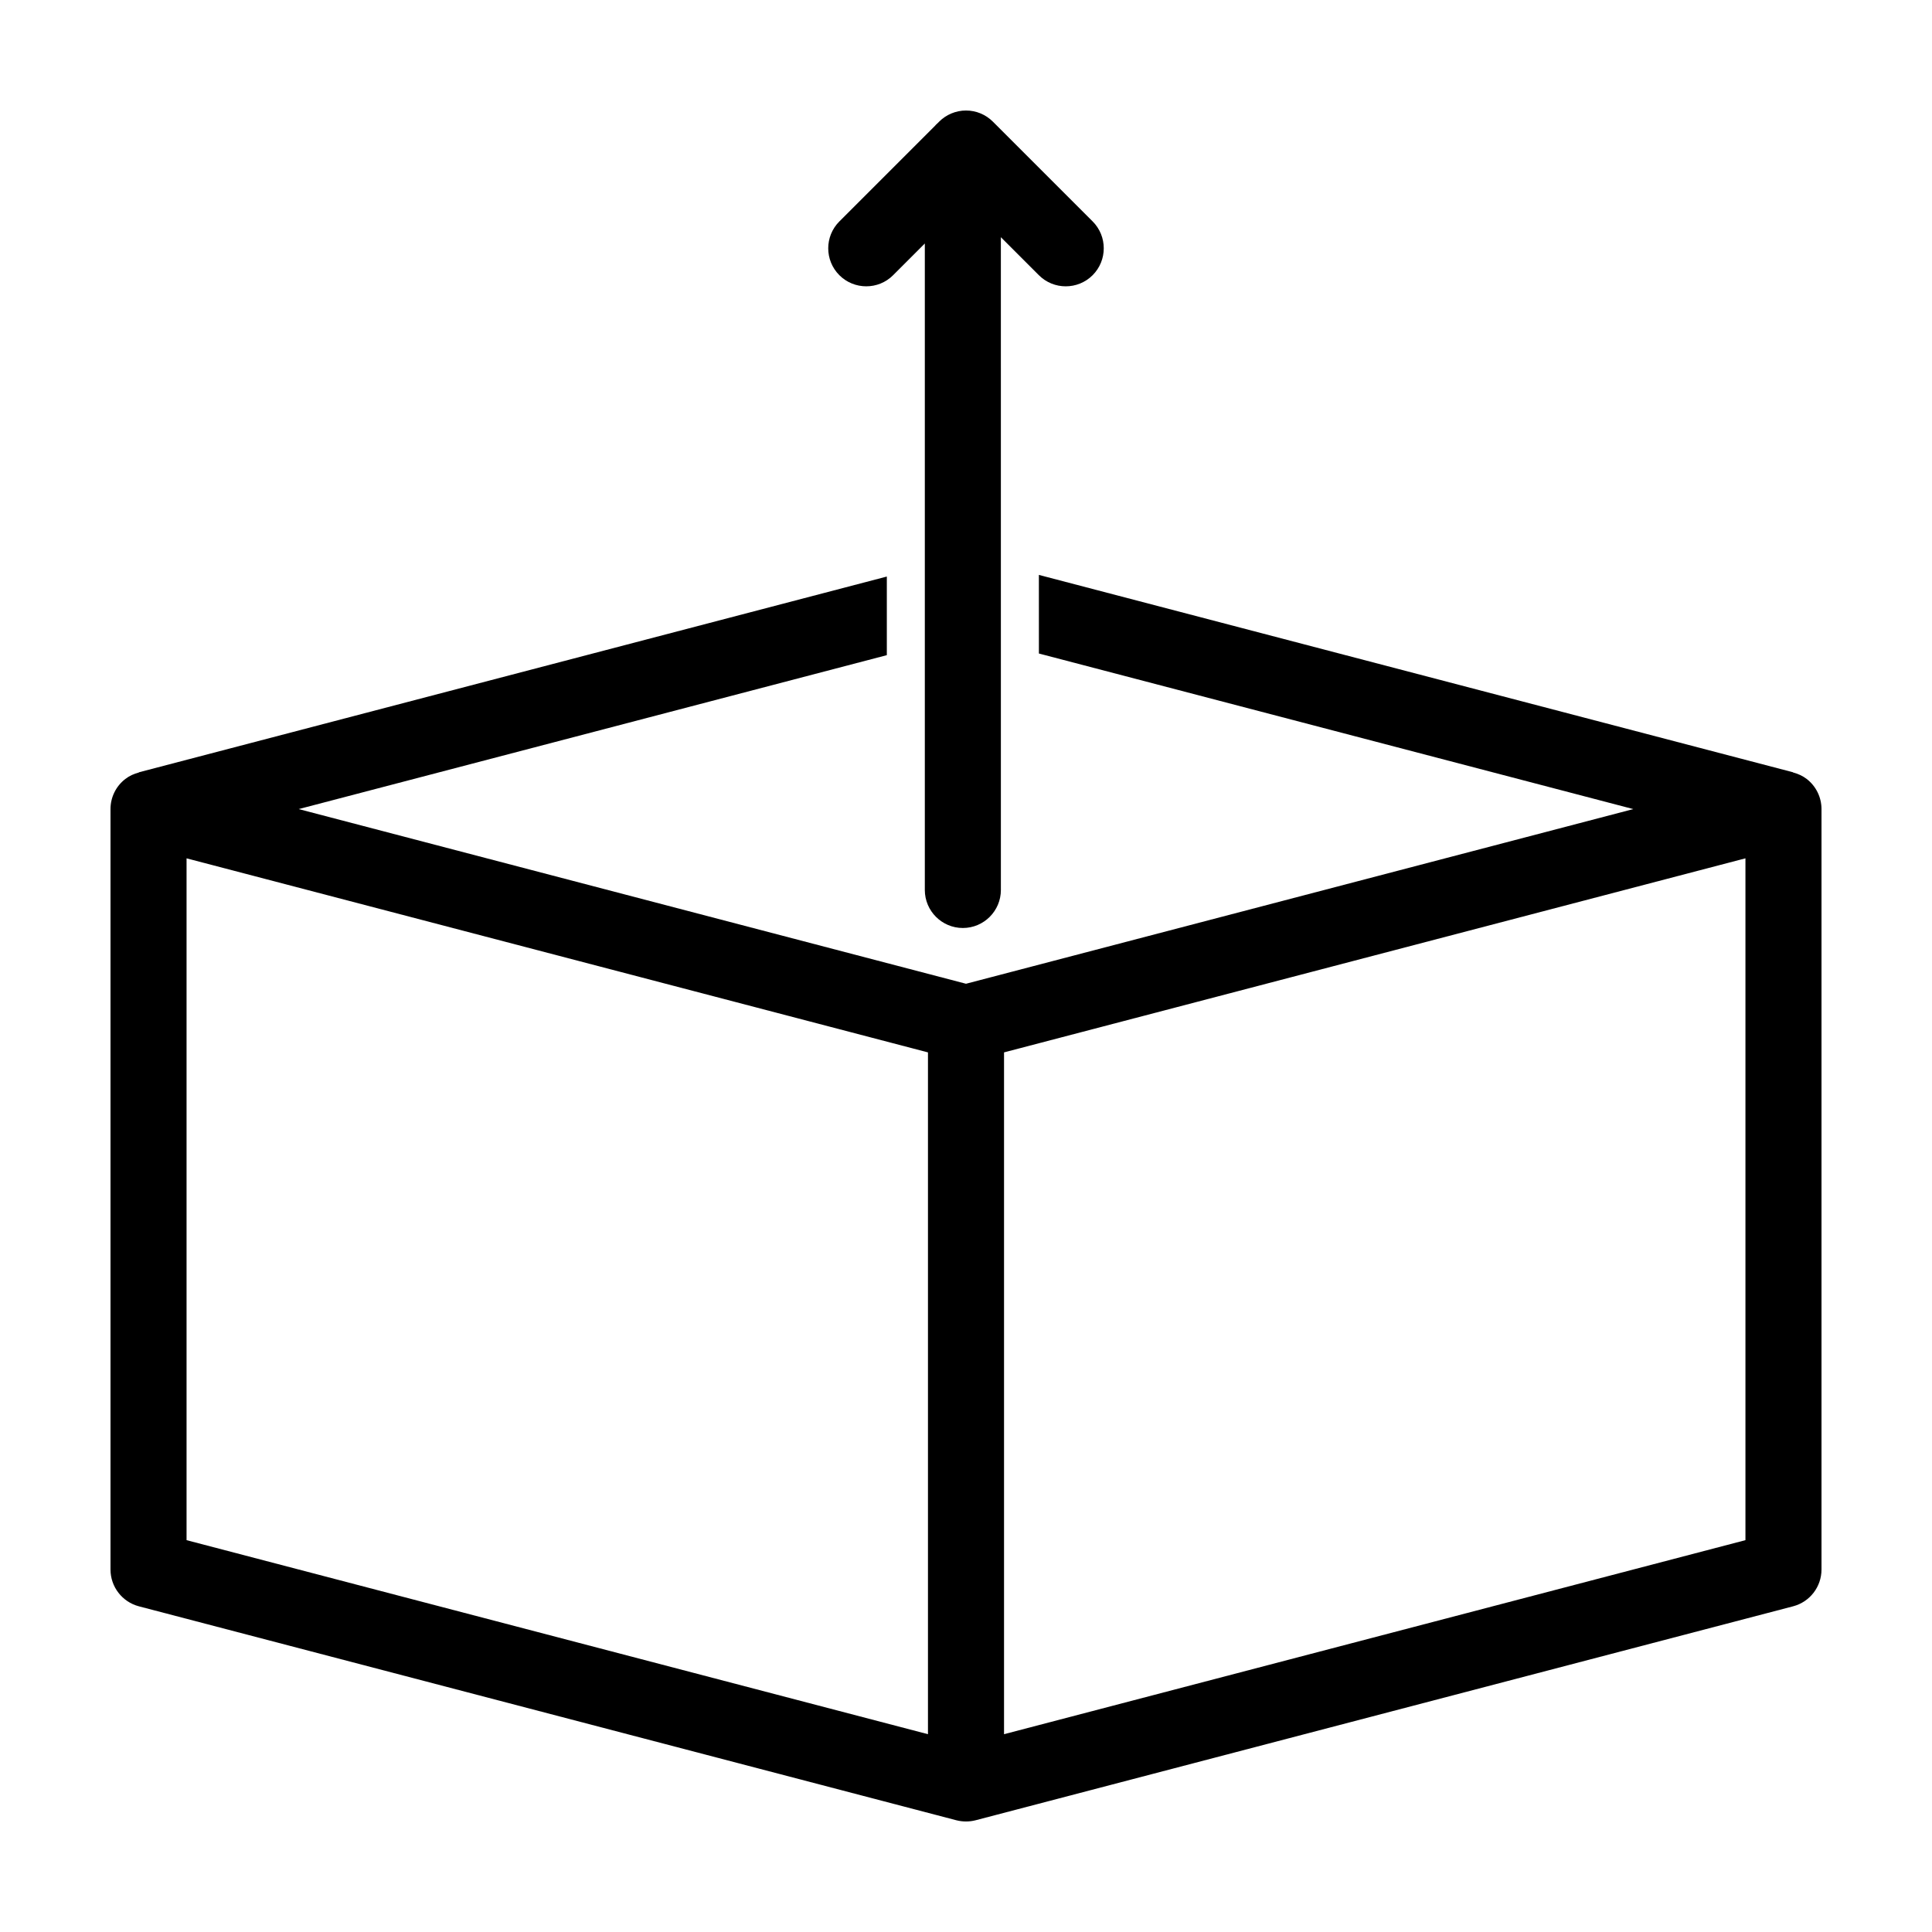
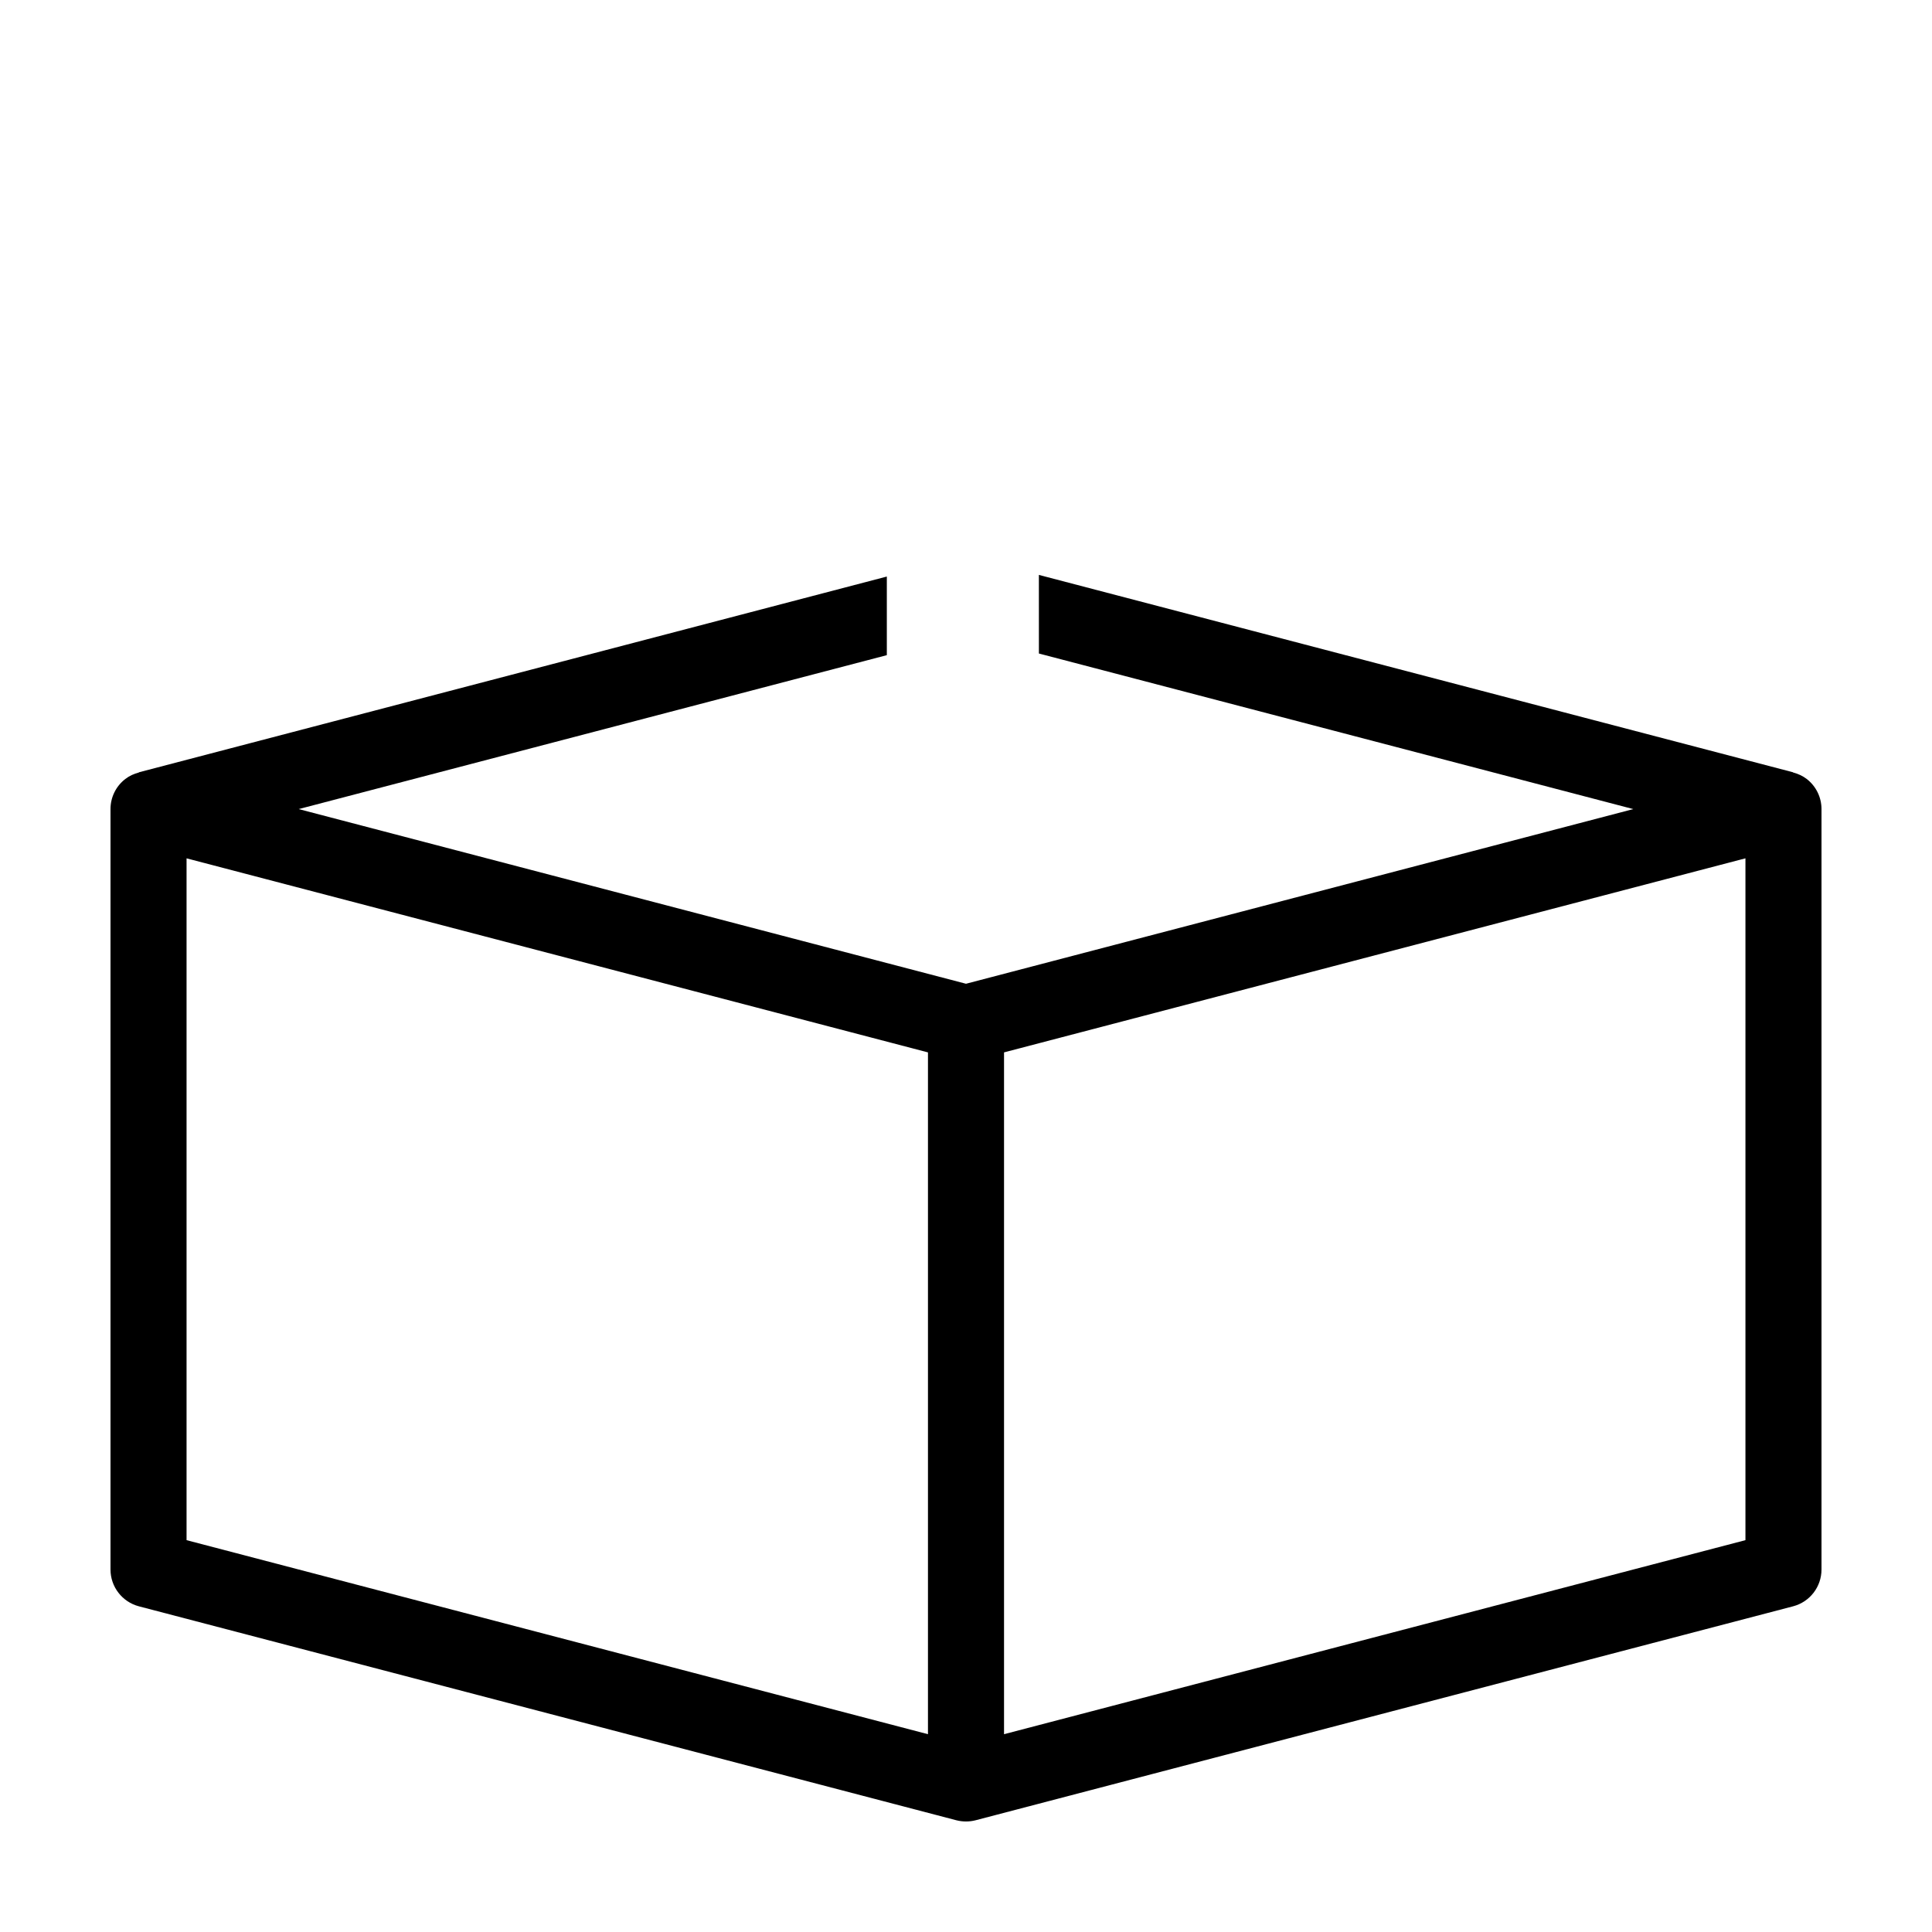
<svg xmlns="http://www.w3.org/2000/svg" fill="#000000" width="800px" height="800px" version="1.1" viewBox="144 144 512 512">
  <g>
-     <path d="m392.88 176.24-0.453 0.457c-0.25 0.215-0.48 0.438-0.691 0.691l-25.297 25.297c-3.93 3.93-3.934 10.305 0 14.246 3.934 3.926 10.332 3.93 14.246 0l8.402-8.402v171.32c0 5.562 4.516 10.078 10.078 10.078s10.078-4.516 10.078-10.078l-0.004-172.99 10.062 10.062c3.93 3.945 10.312 3.941 14.254 0.012 1.969-1.98 2.953-4.555 2.949-7.133 0.004-2.578-0.977-5.152-2.949-7.129l-26.426-26.426c-1.895-1.898-4.445-2.957-7.125-2.961-2.668 0-5.238 1.07-7.125 2.953z" />
    <path d="m622.8 350.44c-1.09-0.84-2.328-1.387-3.621-1.727l0.016-0.047-199.88-52.309 0.004 20.832 157.52 41.227-176.84 46.289-176.84-46.289 155.86-40.793v-20.832l-198.21 51.875 0.012 0.047c-1.289 0.336-2.535 0.887-3.617 1.727-2.477 1.91-3.922 4.852-3.922 7.977v201.52c0 4.578 3.094 8.586 7.527 9.754l216.64 56.699c0.84 0.215 1.699 0.32 2.551 0.32s1.707-0.105 2.551-0.324l216.64-56.699c4.438-1.164 7.523-5.172 7.523-9.75v-201.52c0-3.125-1.445-6.066-3.914-7.977zm-232.88 253.14-196.48-51.422v-180.69l196.48 51.426zm216.64-51.422-196.48 51.422v-180.69l196.48-51.426z" />
  </g>
</svg>